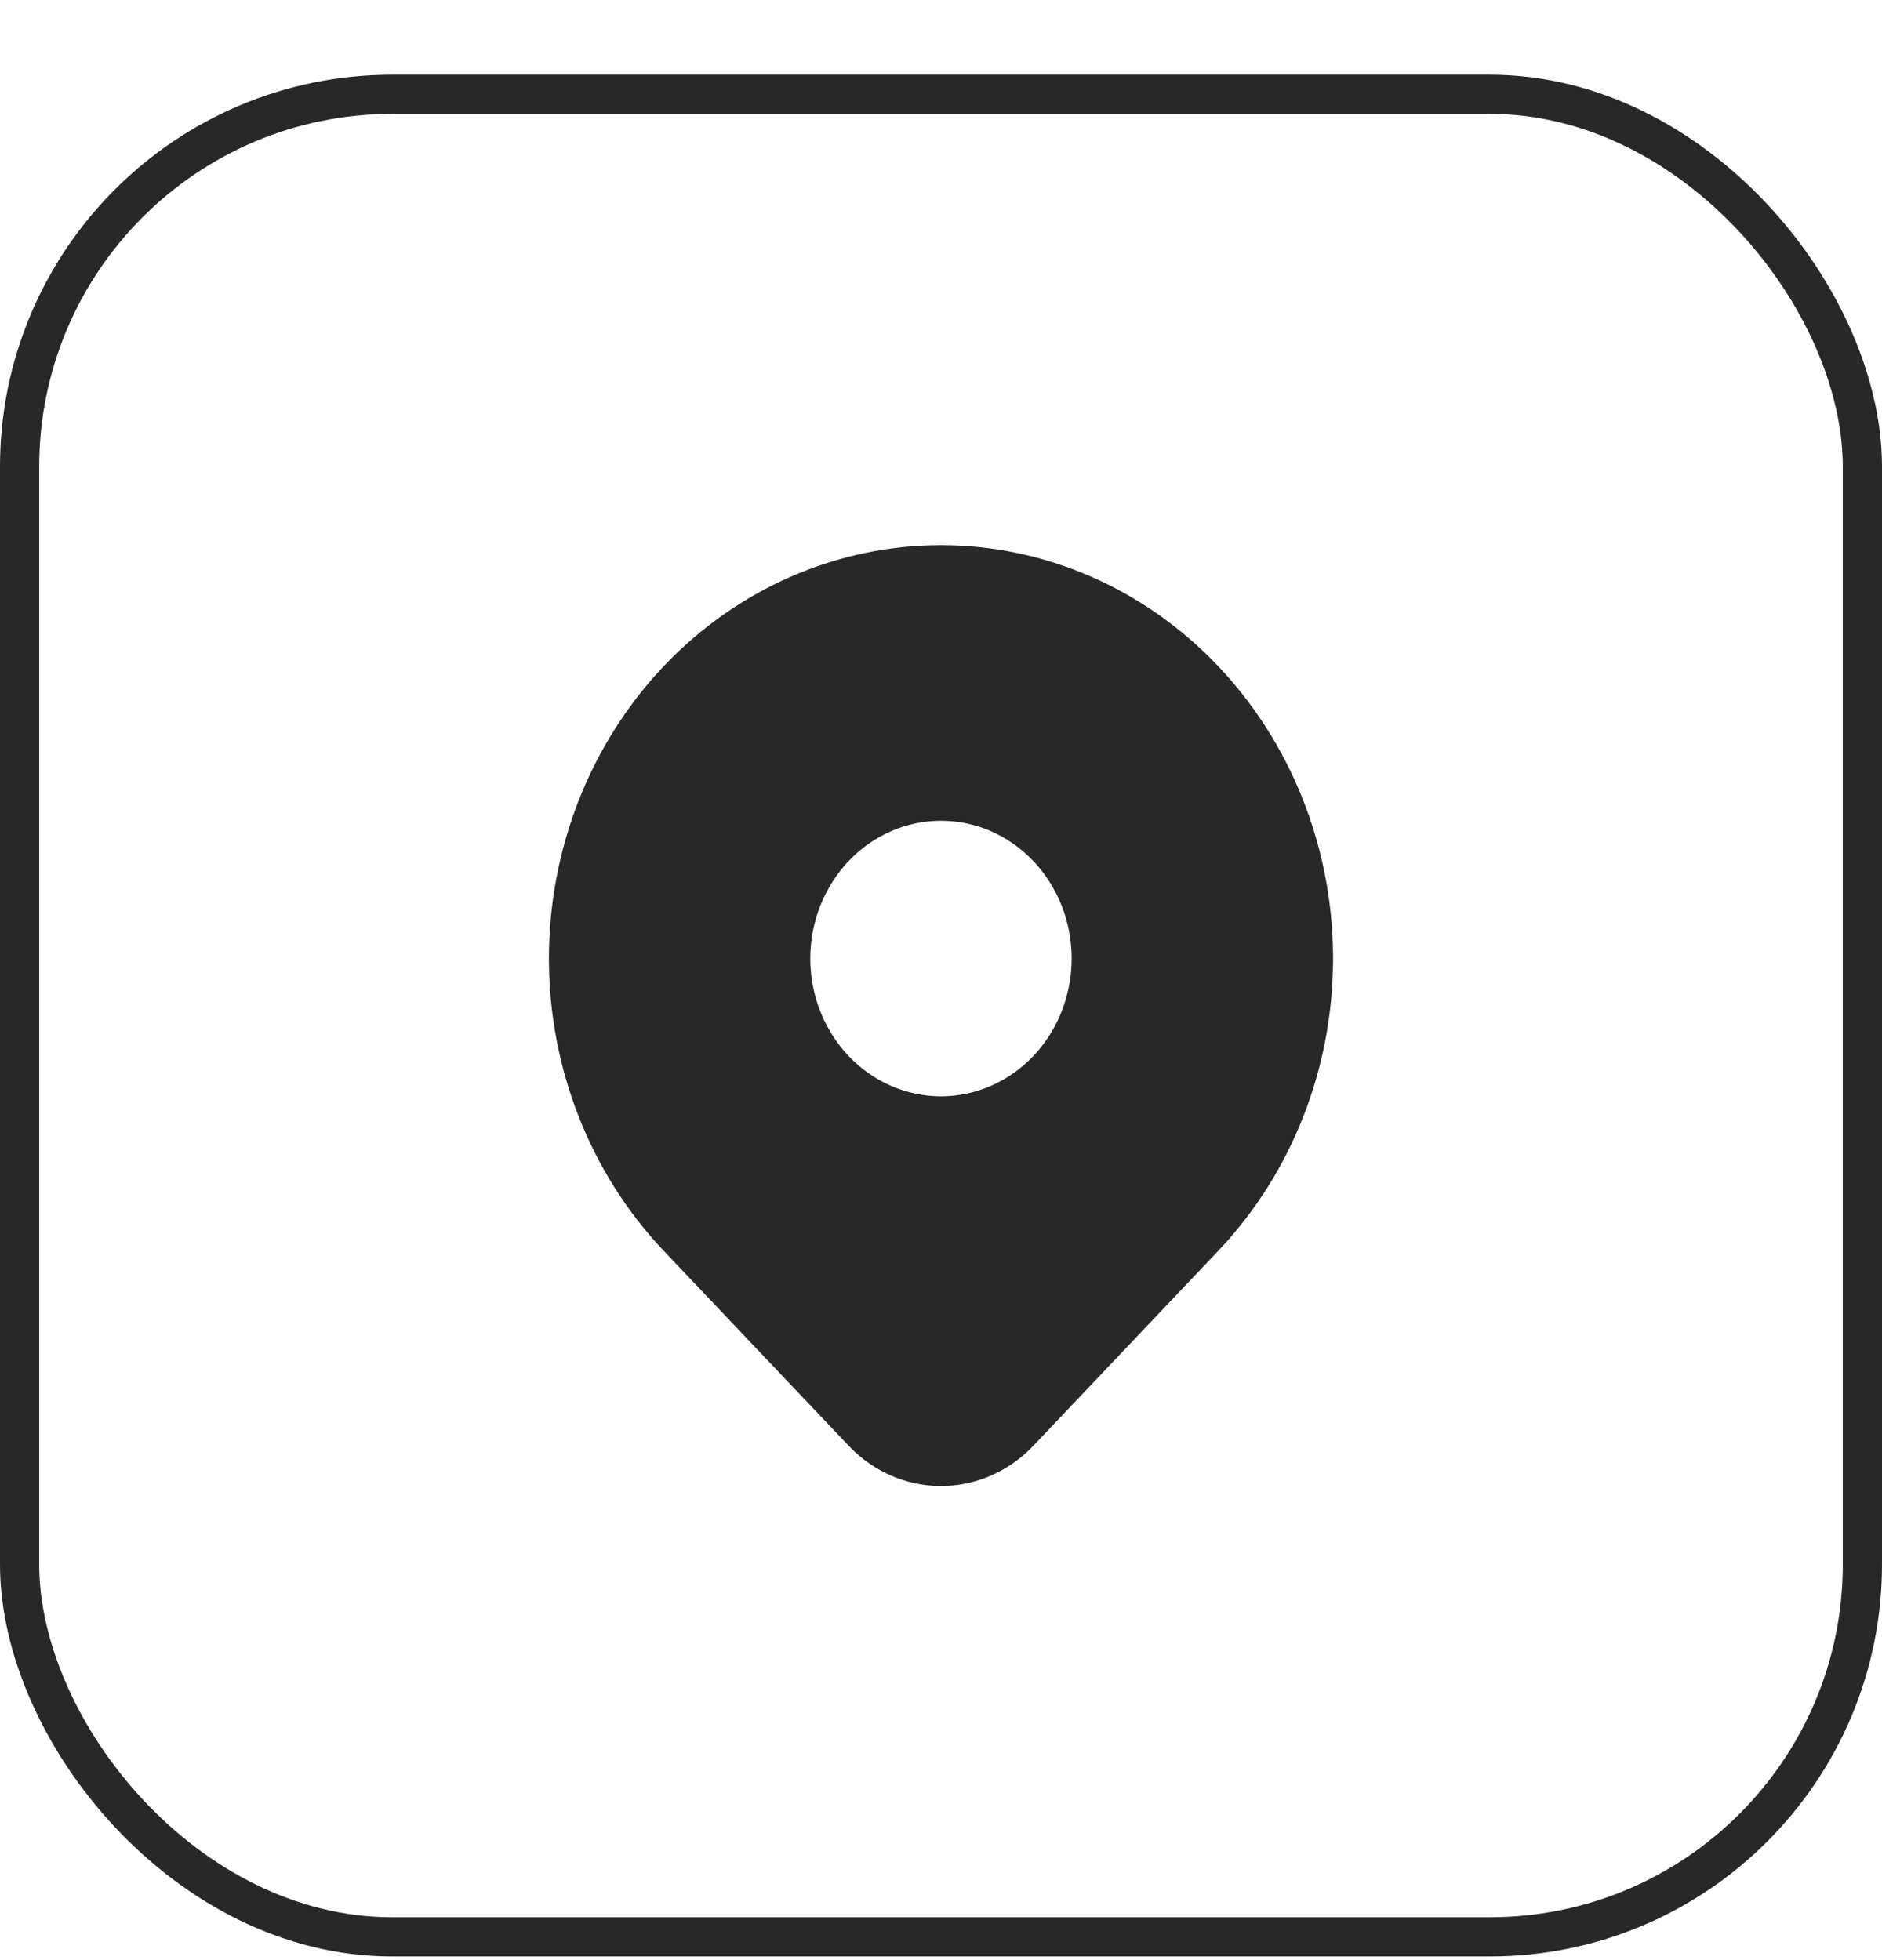
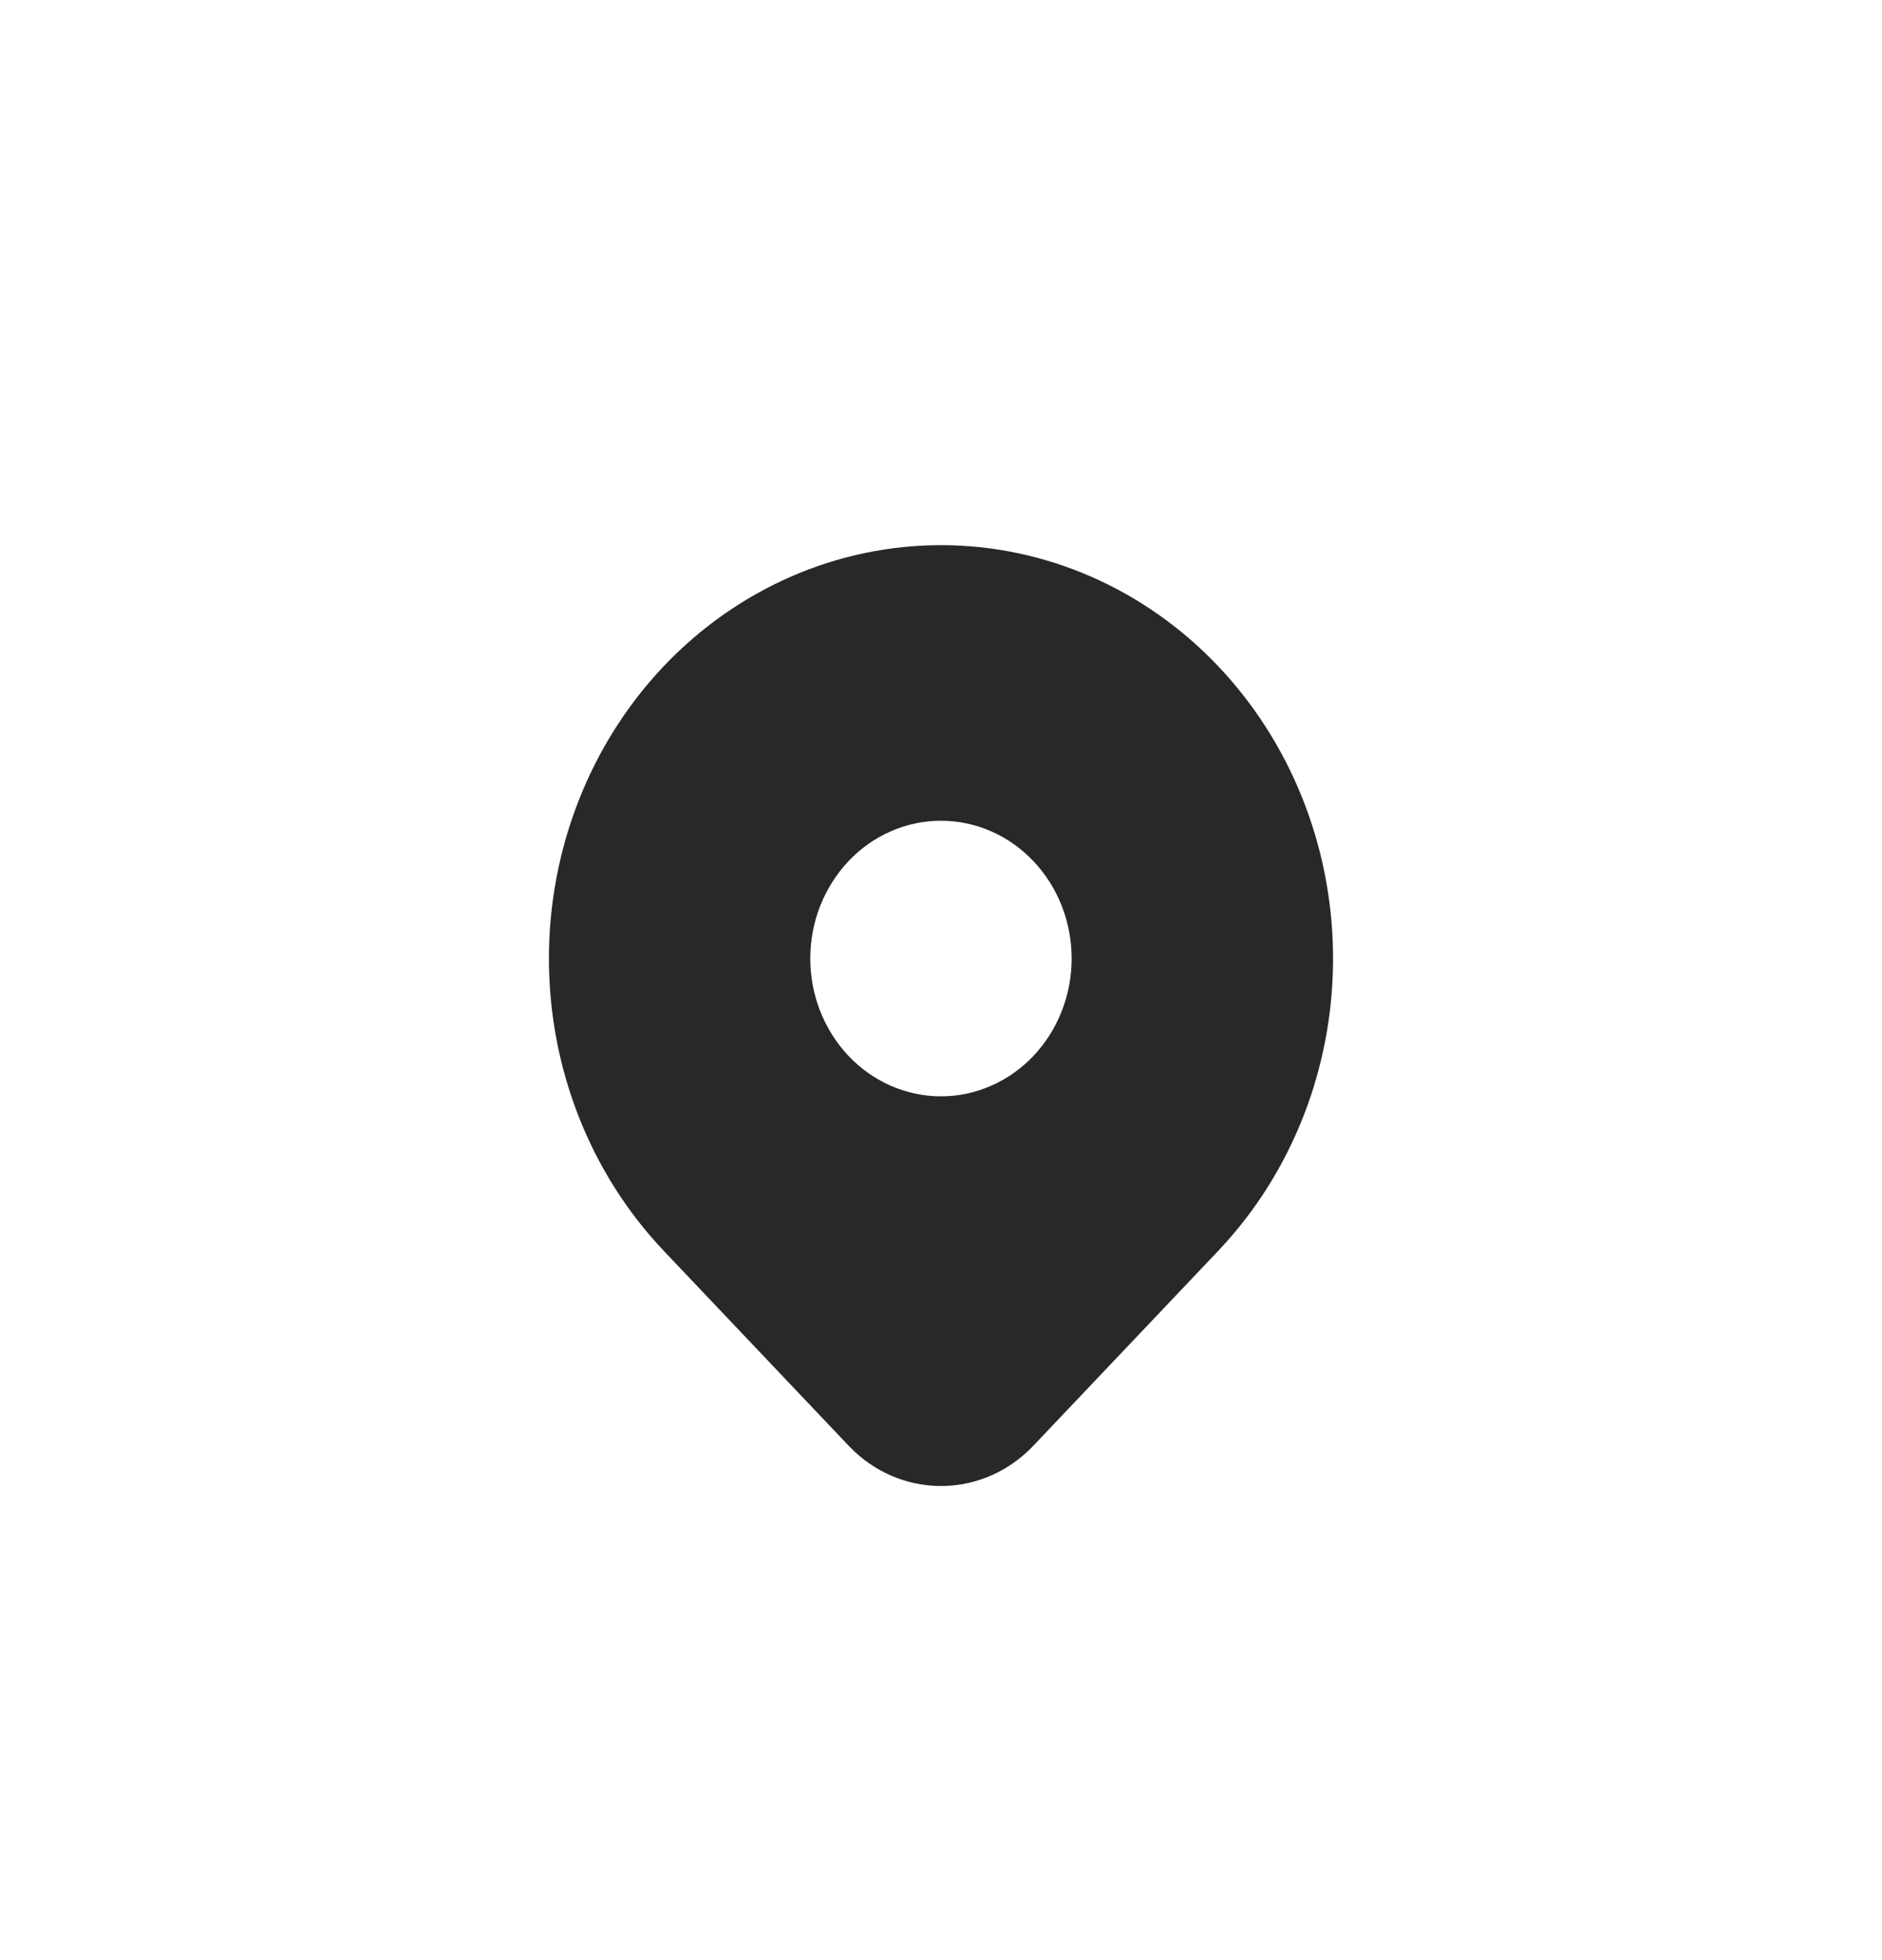
<svg xmlns="http://www.w3.org/2000/svg" width="24" height="25" viewBox="0 0 24 25" fill="none">
-   <rect x="0.25" y="1.203" width="23.5" height="23.5" rx="4.75" stroke="#282828" stroke-width="0.5" />
  <path d="M15.535 8.497C16.453 9.465 16.978 10.771 16.999 12.14C17.02 13.509 16.536 14.832 15.648 15.831L15.535 15.954L13.178 18.439C12.879 18.754 12.478 18.938 12.055 18.952C11.632 18.967 11.22 18.812 10.902 18.518L10.822 18.439L8.464 15.953C7.527 14.965 7 13.624 7 12.225C7 10.827 7.527 9.486 8.464 8.497C9.402 7.509 10.674 6.953 12 6.953C13.326 6.953 14.598 7.509 15.535 8.497ZM12 10.468C11.781 10.468 11.564 10.513 11.362 10.602C11.16 10.69 10.976 10.819 10.821 10.983C10.667 11.146 10.544 11.34 10.46 11.553C10.376 11.766 10.333 11.995 10.333 12.225C10.333 12.456 10.376 12.685 10.46 12.898C10.544 13.111 10.667 13.305 10.821 13.468C10.976 13.631 11.16 13.761 11.362 13.849C11.564 13.937 11.781 13.983 12 13.983C12.442 13.983 12.866 13.797 13.178 13.468C13.491 13.138 13.666 12.691 13.666 12.225C13.666 11.759 13.491 11.312 13.178 10.983C12.866 10.653 12.442 10.468 12 10.468Z" fill="#282828" />
</svg>